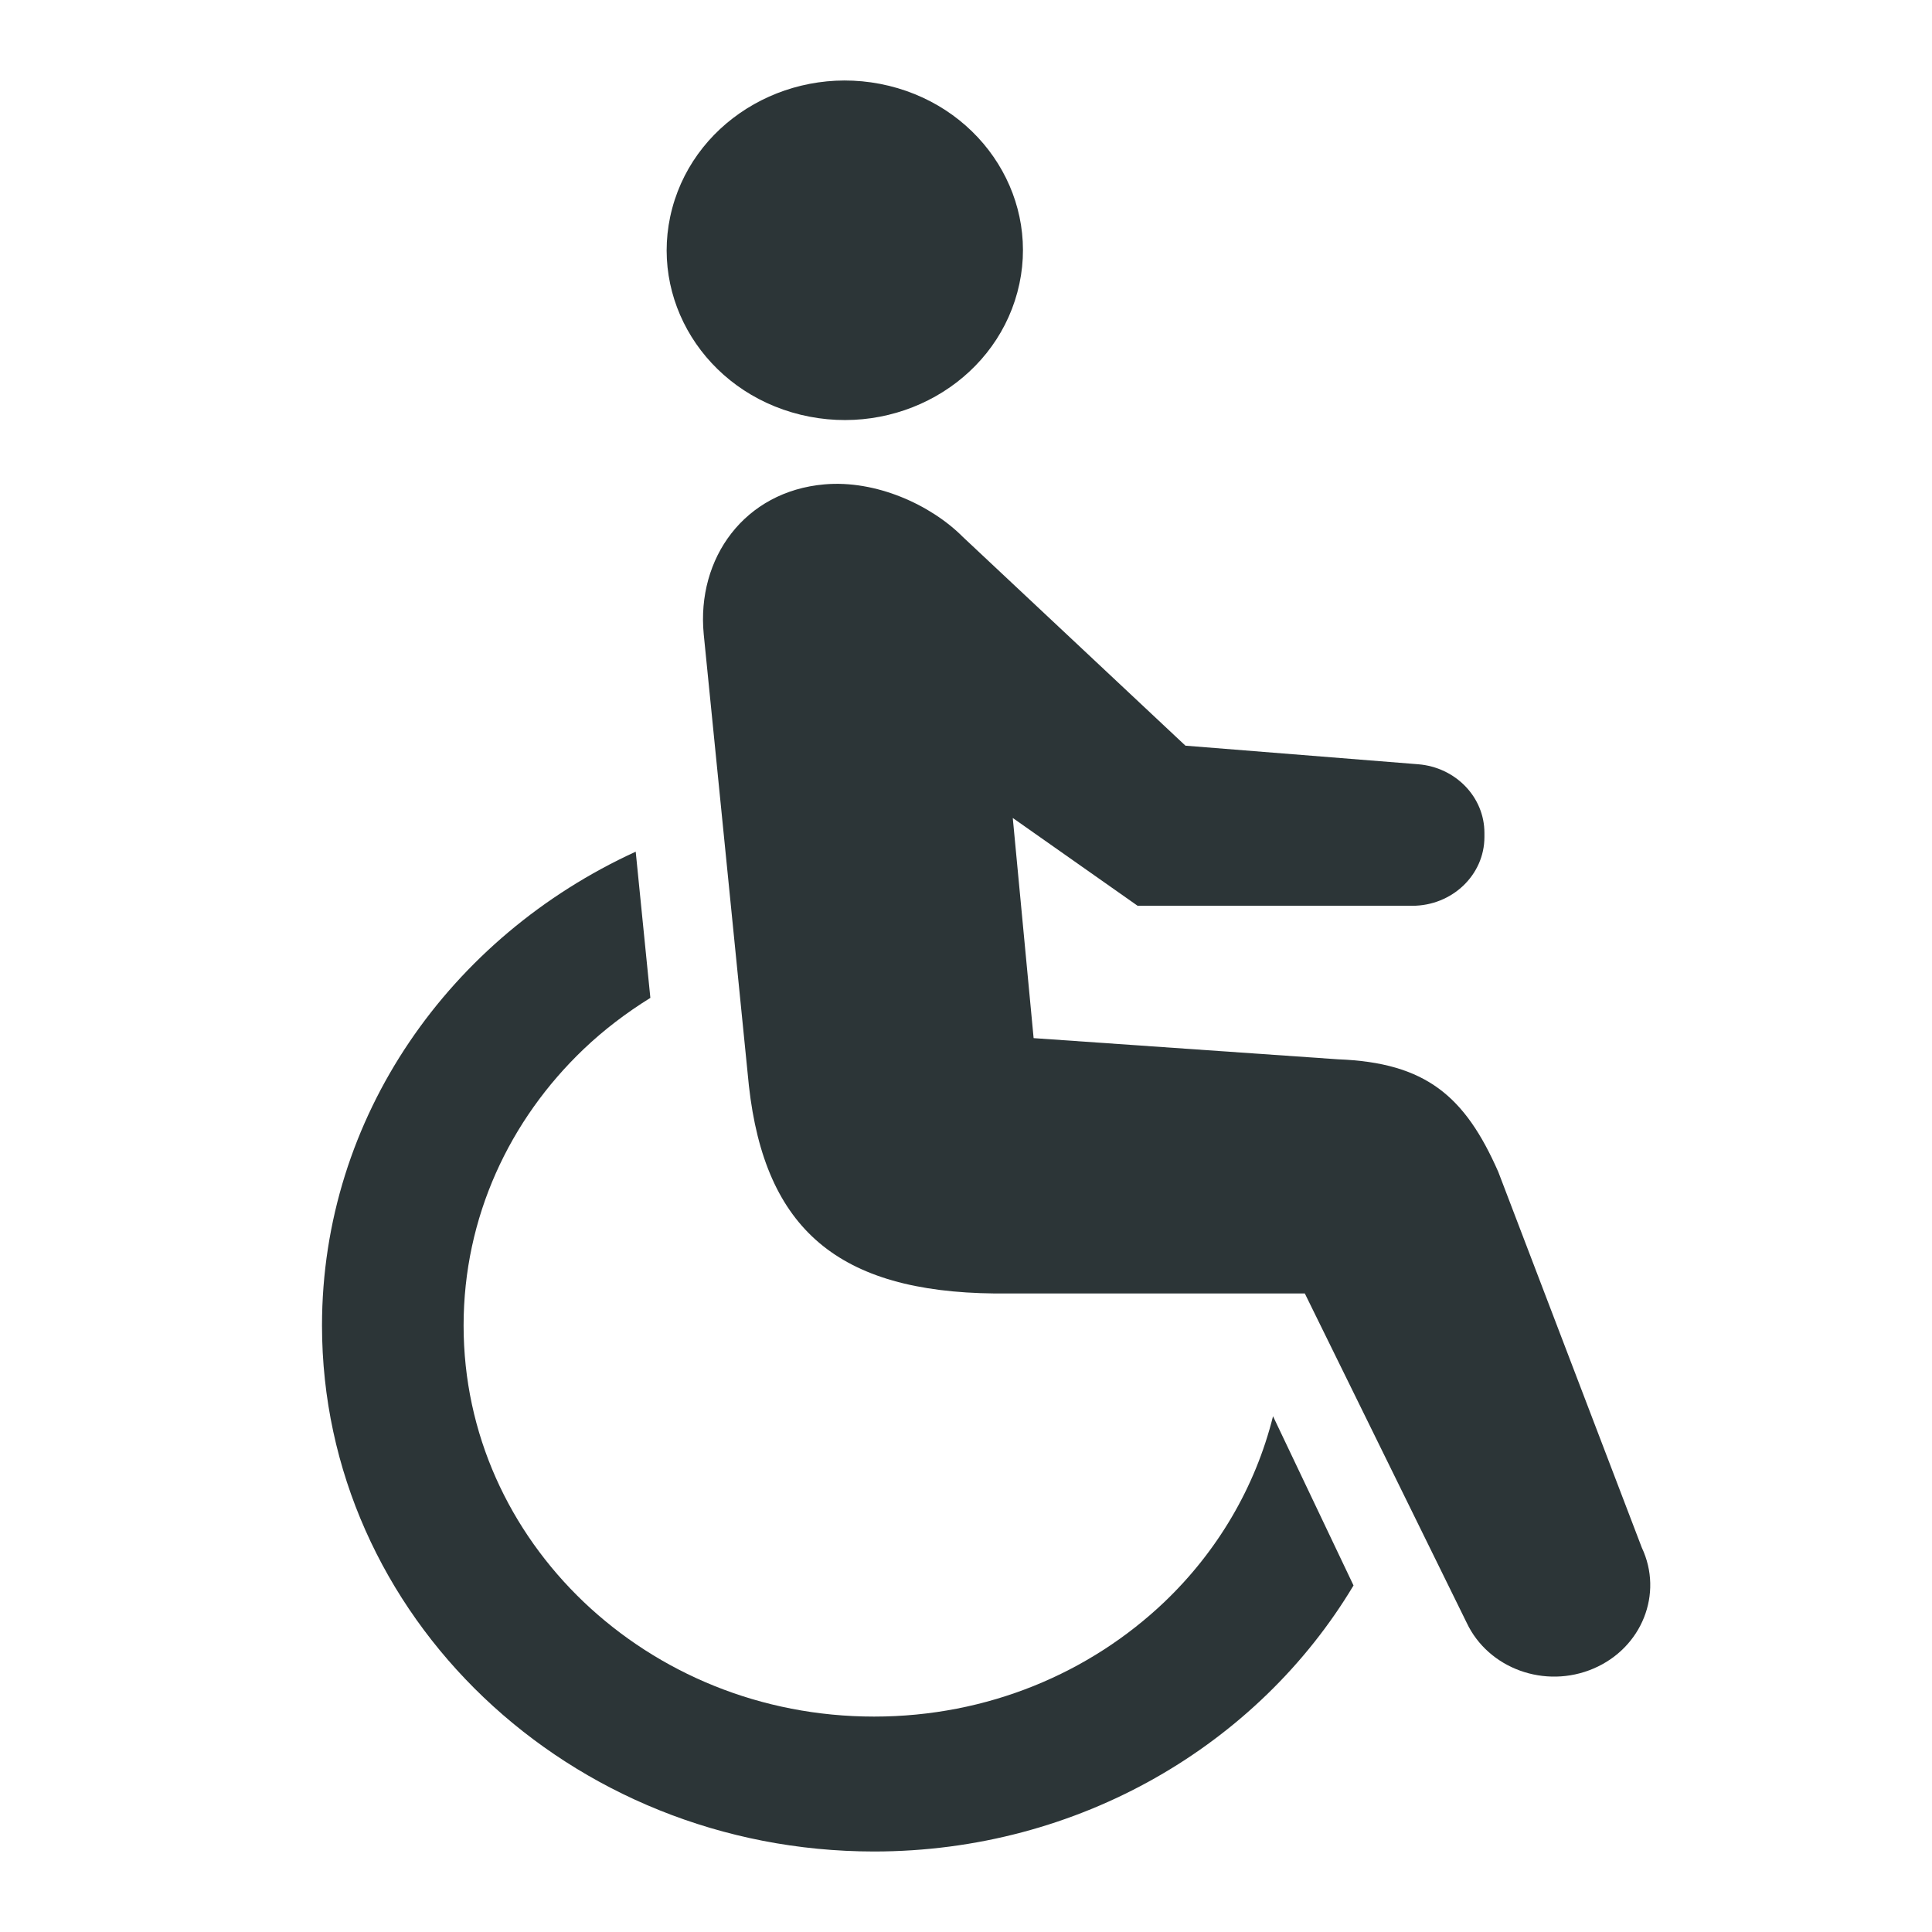
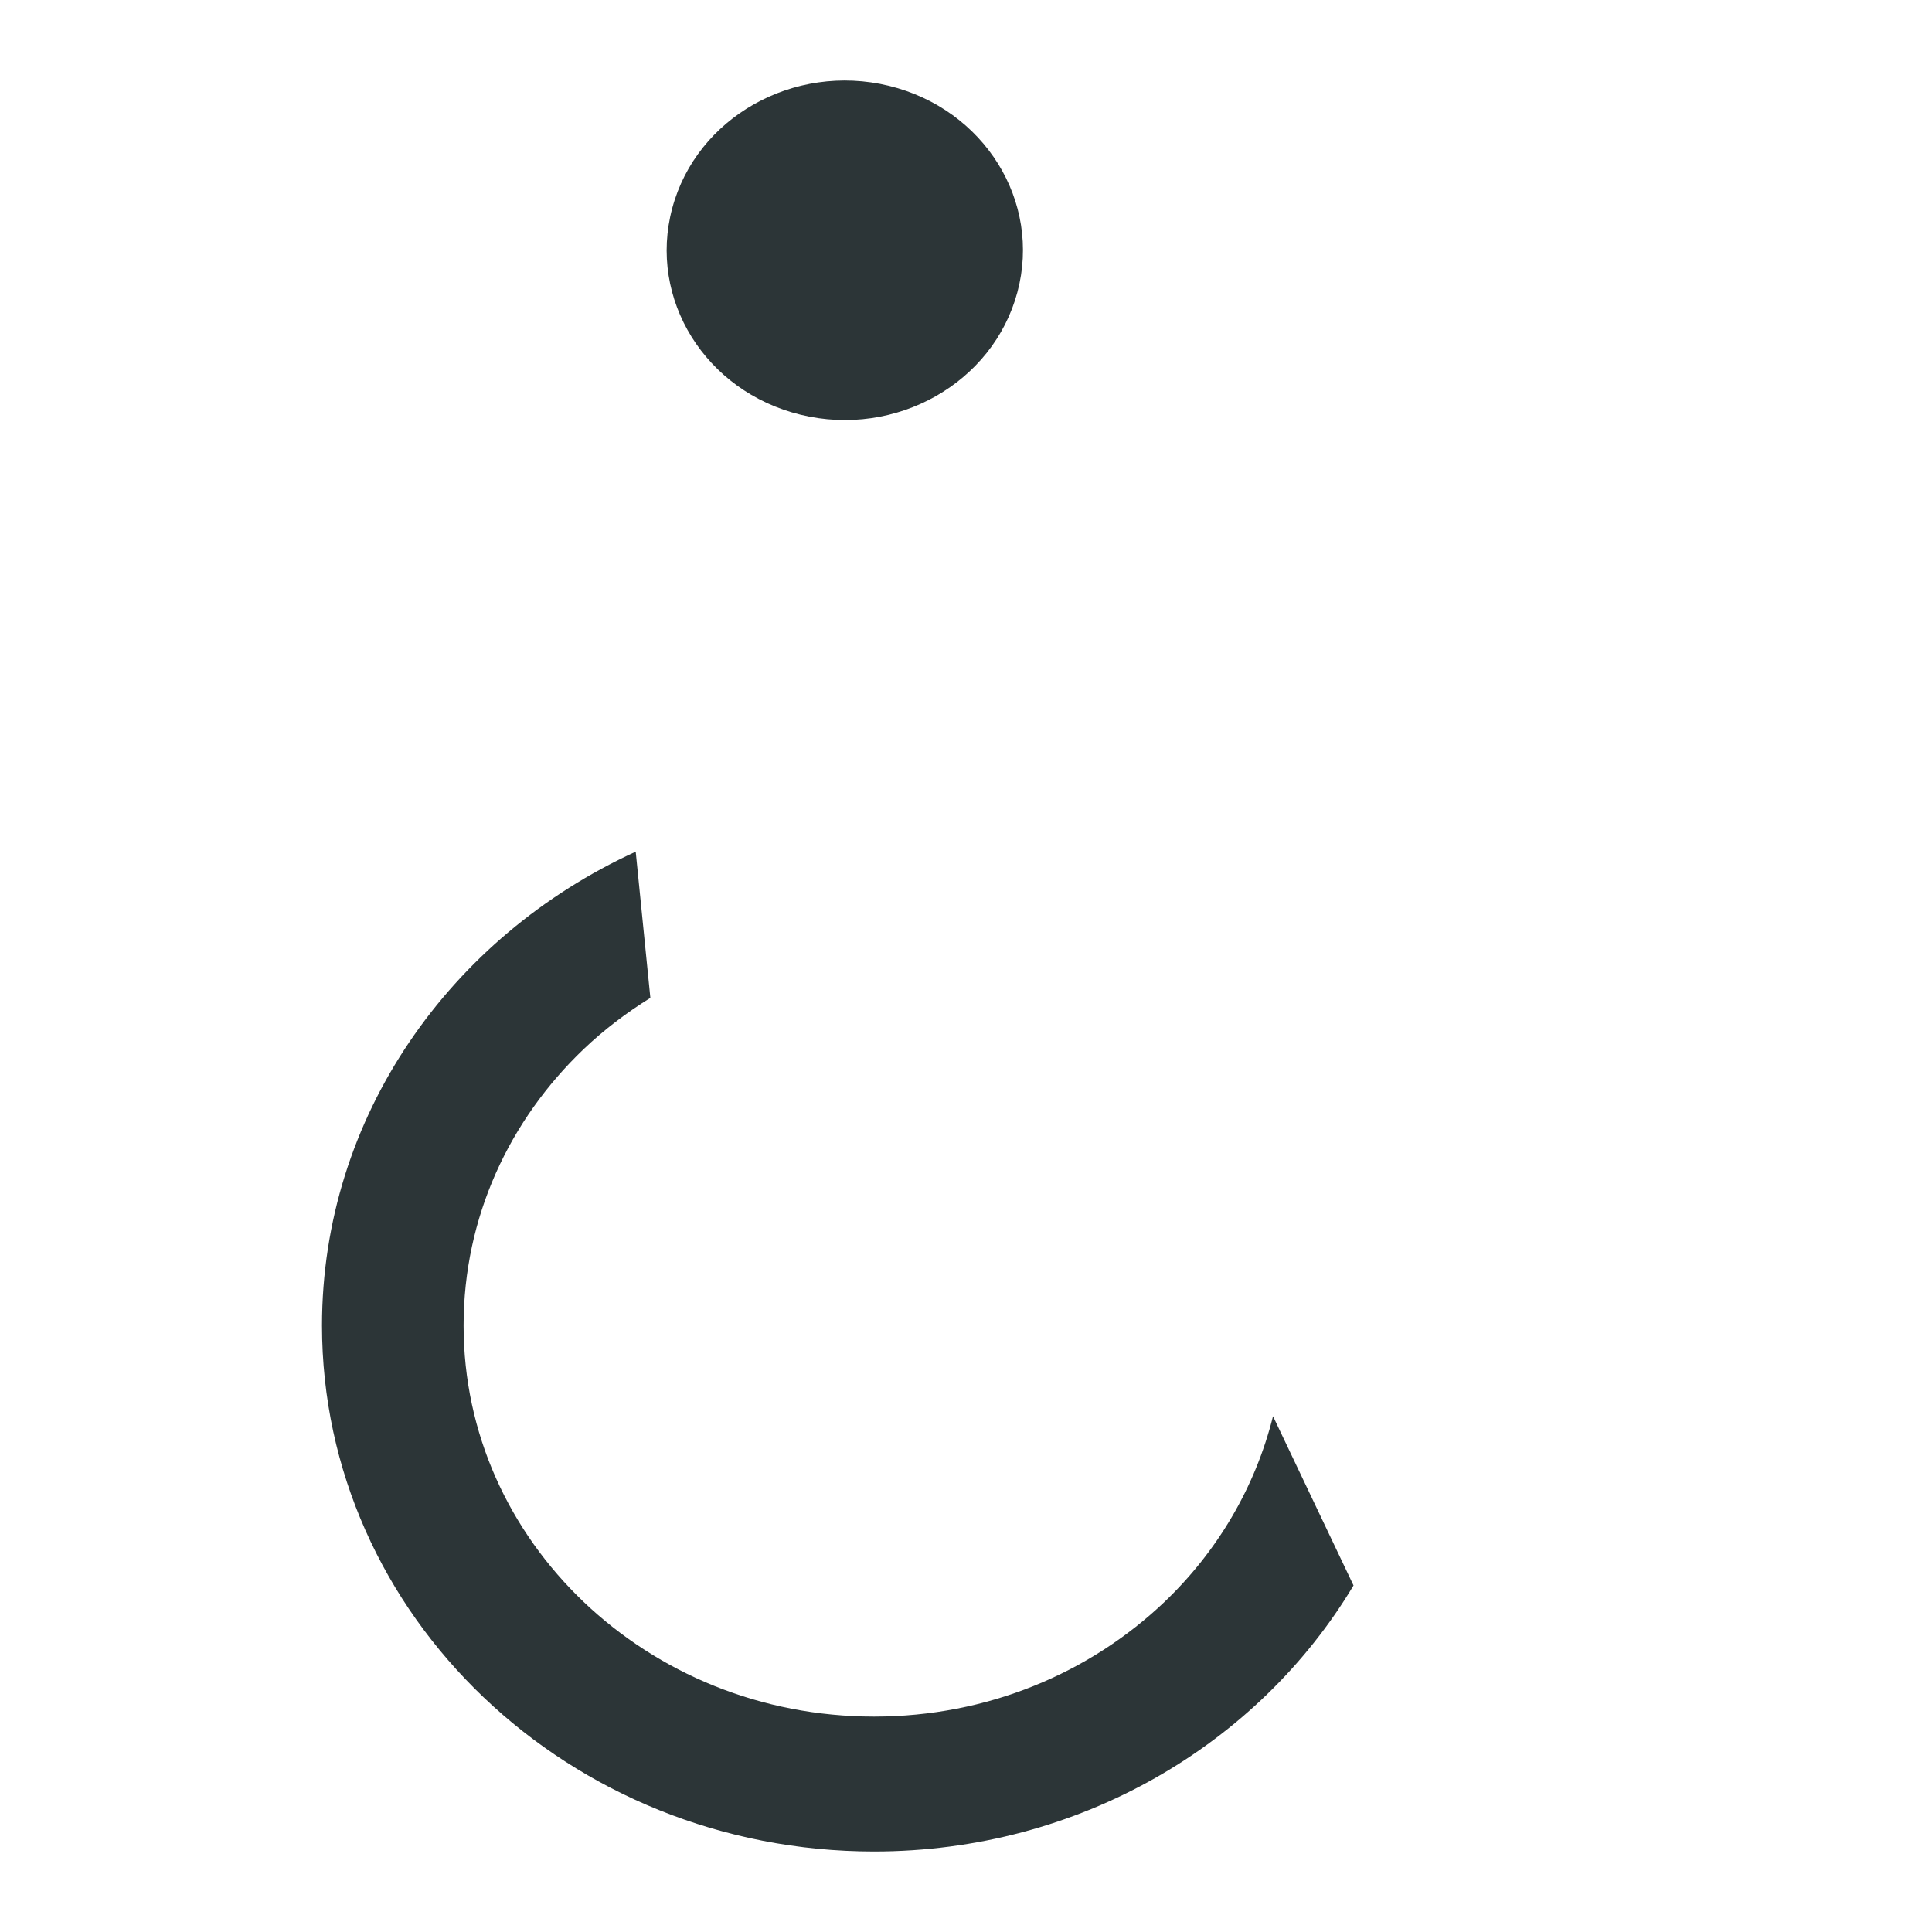
<svg xmlns="http://www.w3.org/2000/svg" width="24" height="24" viewBox="0 0 24 24" fill="none">
  <g id="wheelchair-2-svgrepo-com 2">
    <g id="Group">
      <path id="Vector" d="M9.946 5.152C8.762 4.864 8.048 3.715 8.351 2.586C8.653 1.459 9.858 0.778 11.043 1.066C12.227 1.355 12.941 2.503 12.638 3.631C12.335 4.76 11.13 5.44 9.946 5.152Z" fill="#2C3537" />
      <path id="Vector_2" d="M7.897 10.58L8.079 12.396C7.781 12.581 7.503 12.792 7.252 13.031C6.328 13.912 5.759 15.122 5.759 16.466C5.759 17.81 6.328 19.02 7.252 19.901C8.178 20.782 9.447 21.324 10.858 21.324C12.269 21.324 13.538 20.782 14.464 19.901C15.12 19.275 15.592 18.481 15.814 17.593L16.814 19.695C15.634 21.667 13.411 22.999 10.858 23C7.07 22.999 4.001 20.075 4 16.466C4.001 13.869 5.594 11.634 7.897 10.58Z" fill="#2C3537" />
-       <path id="Vector_3" d="M12.356 16.068C10.418 16.048 9.502 15.273 9.303 13.487L8.742 7.879C8.651 6.933 9.249 6.103 10.242 6.017C10.879 5.961 11.561 6.268 11.962 6.671L14.726 9.263L17.618 9.494C18.083 9.532 18.44 9.902 18.44 10.346V10.398C18.44 10.869 18.039 11.252 17.543 11.252H14.132L12.581 10.161L12.84 12.896L16.619 13.159C17.715 13.2 18.199 13.619 18.612 14.557L20.395 19.225C20.665 19.797 20.397 20.47 19.796 20.727C19.194 20.985 18.488 20.729 18.219 20.157L16.209 16.068L12.356 16.068Z" fill="#2C3537" />
    </g>
  </g>
</svg>